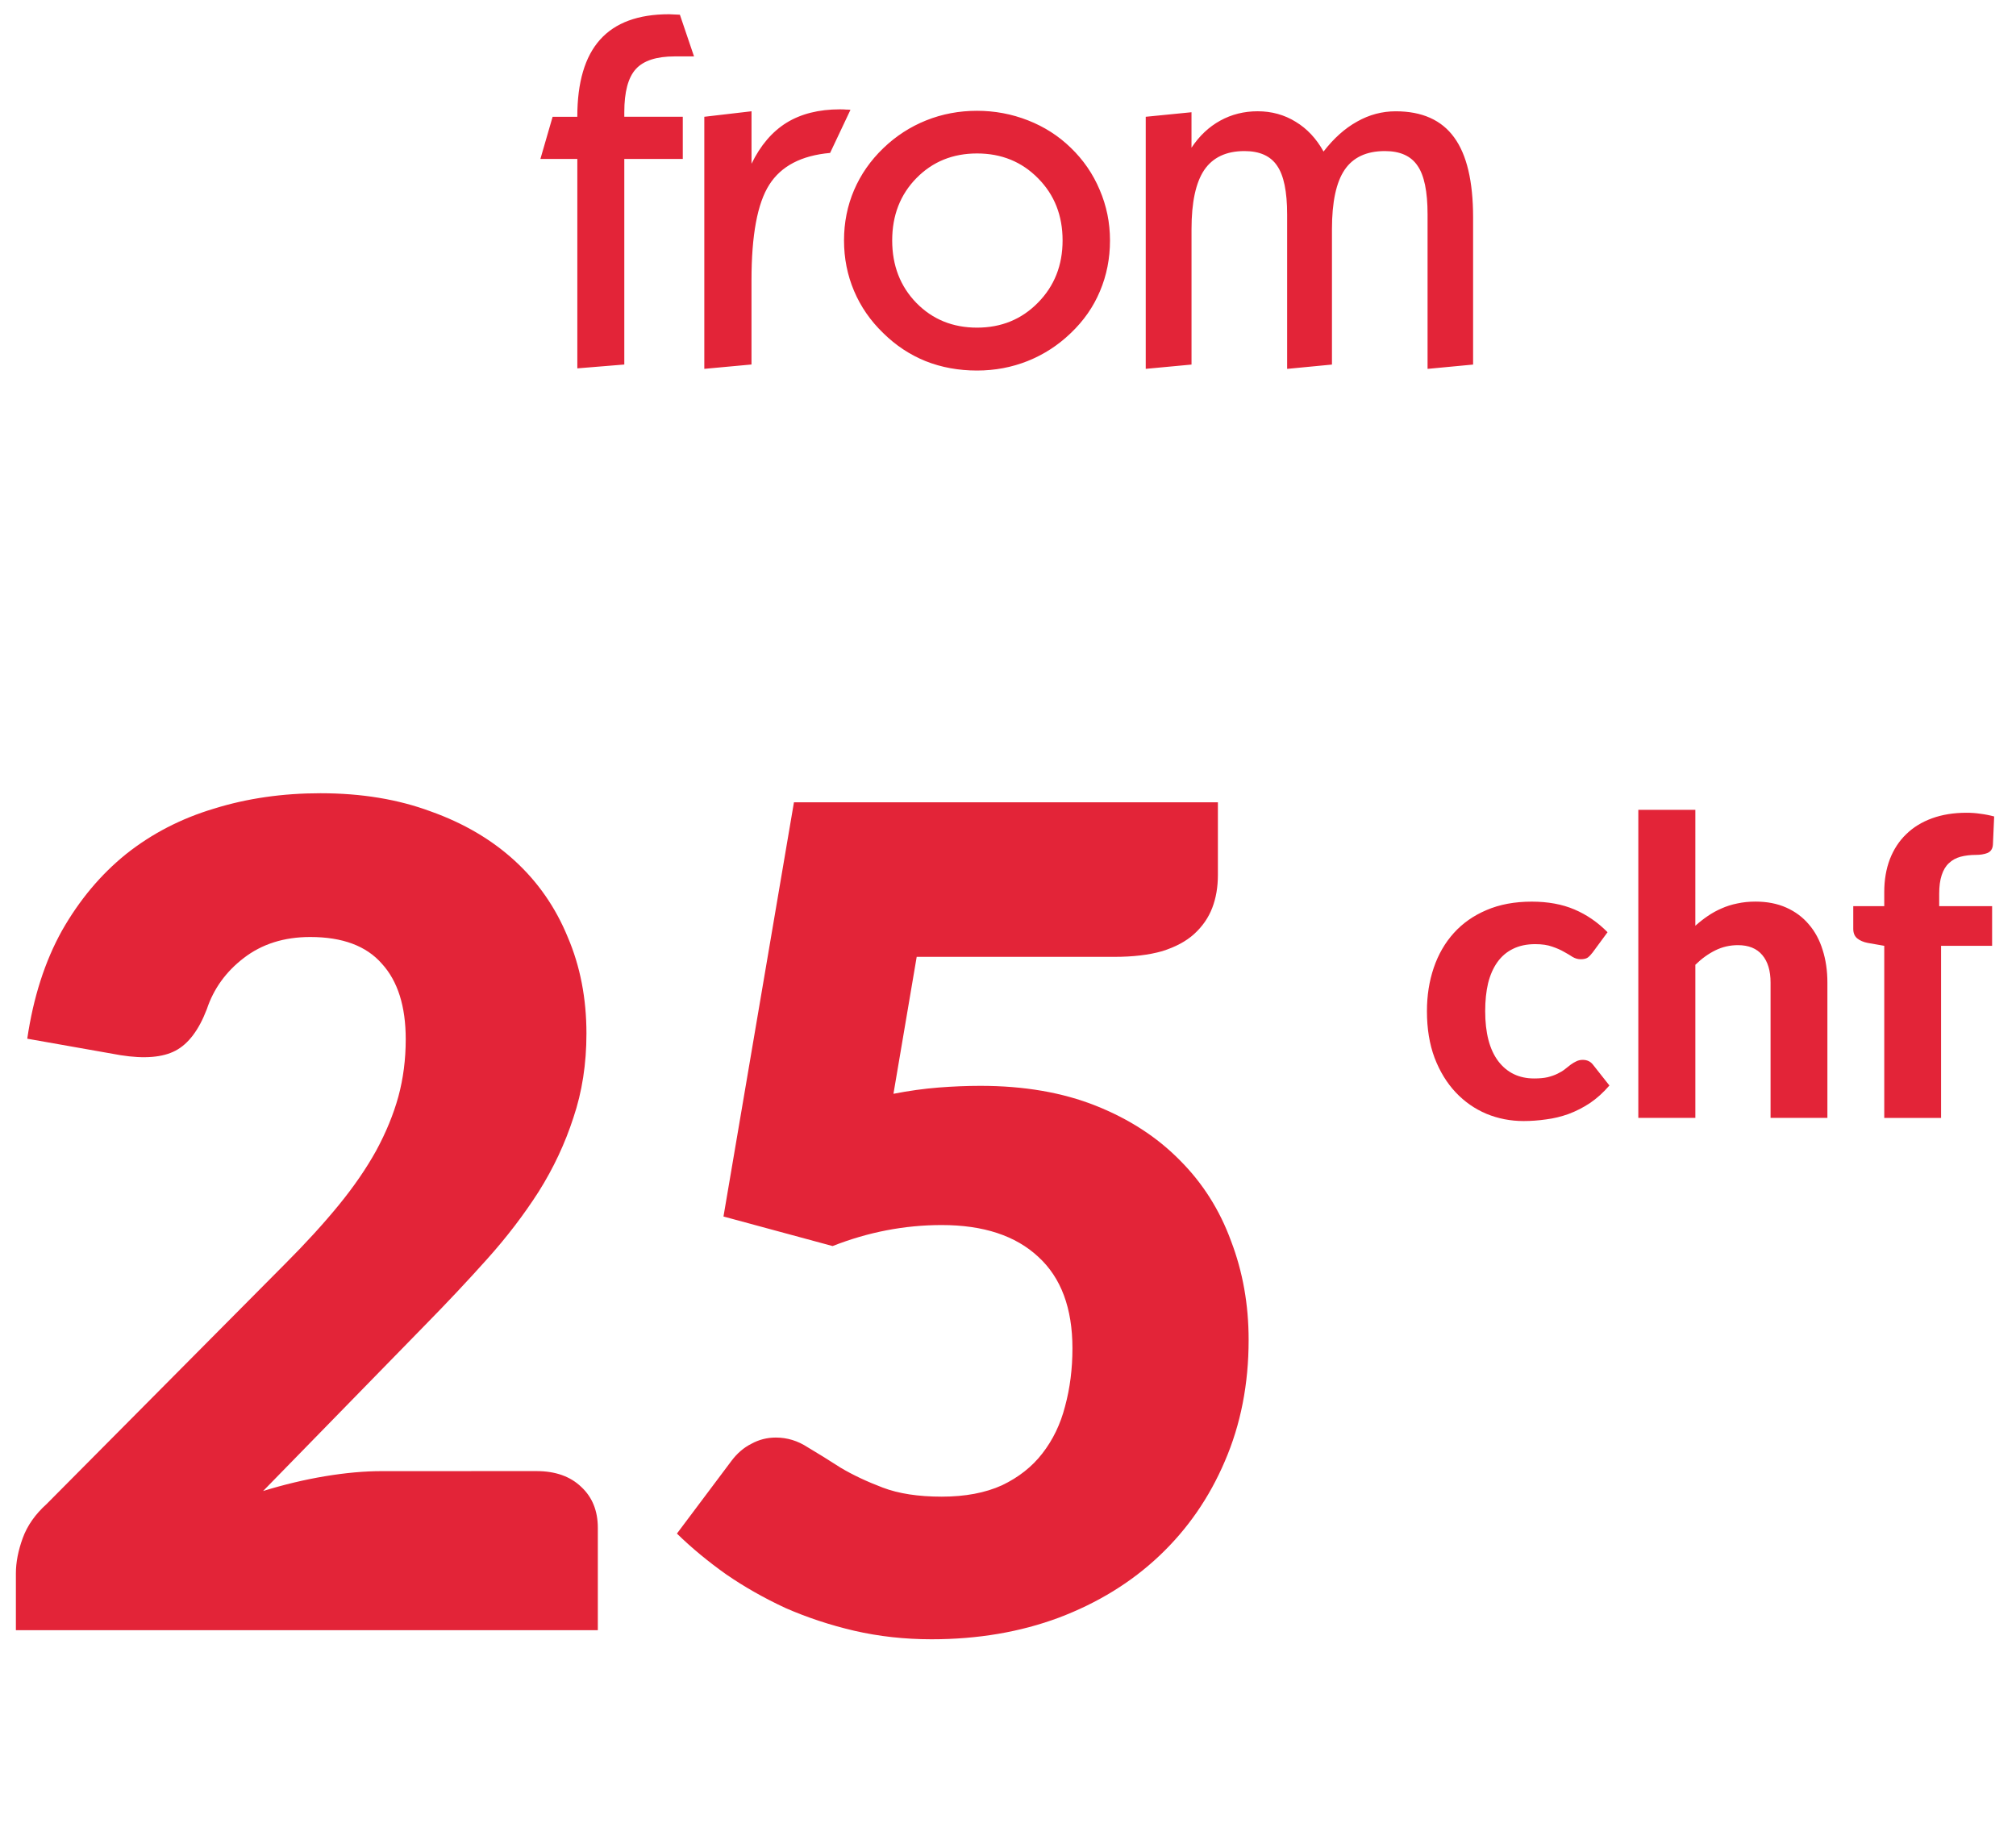
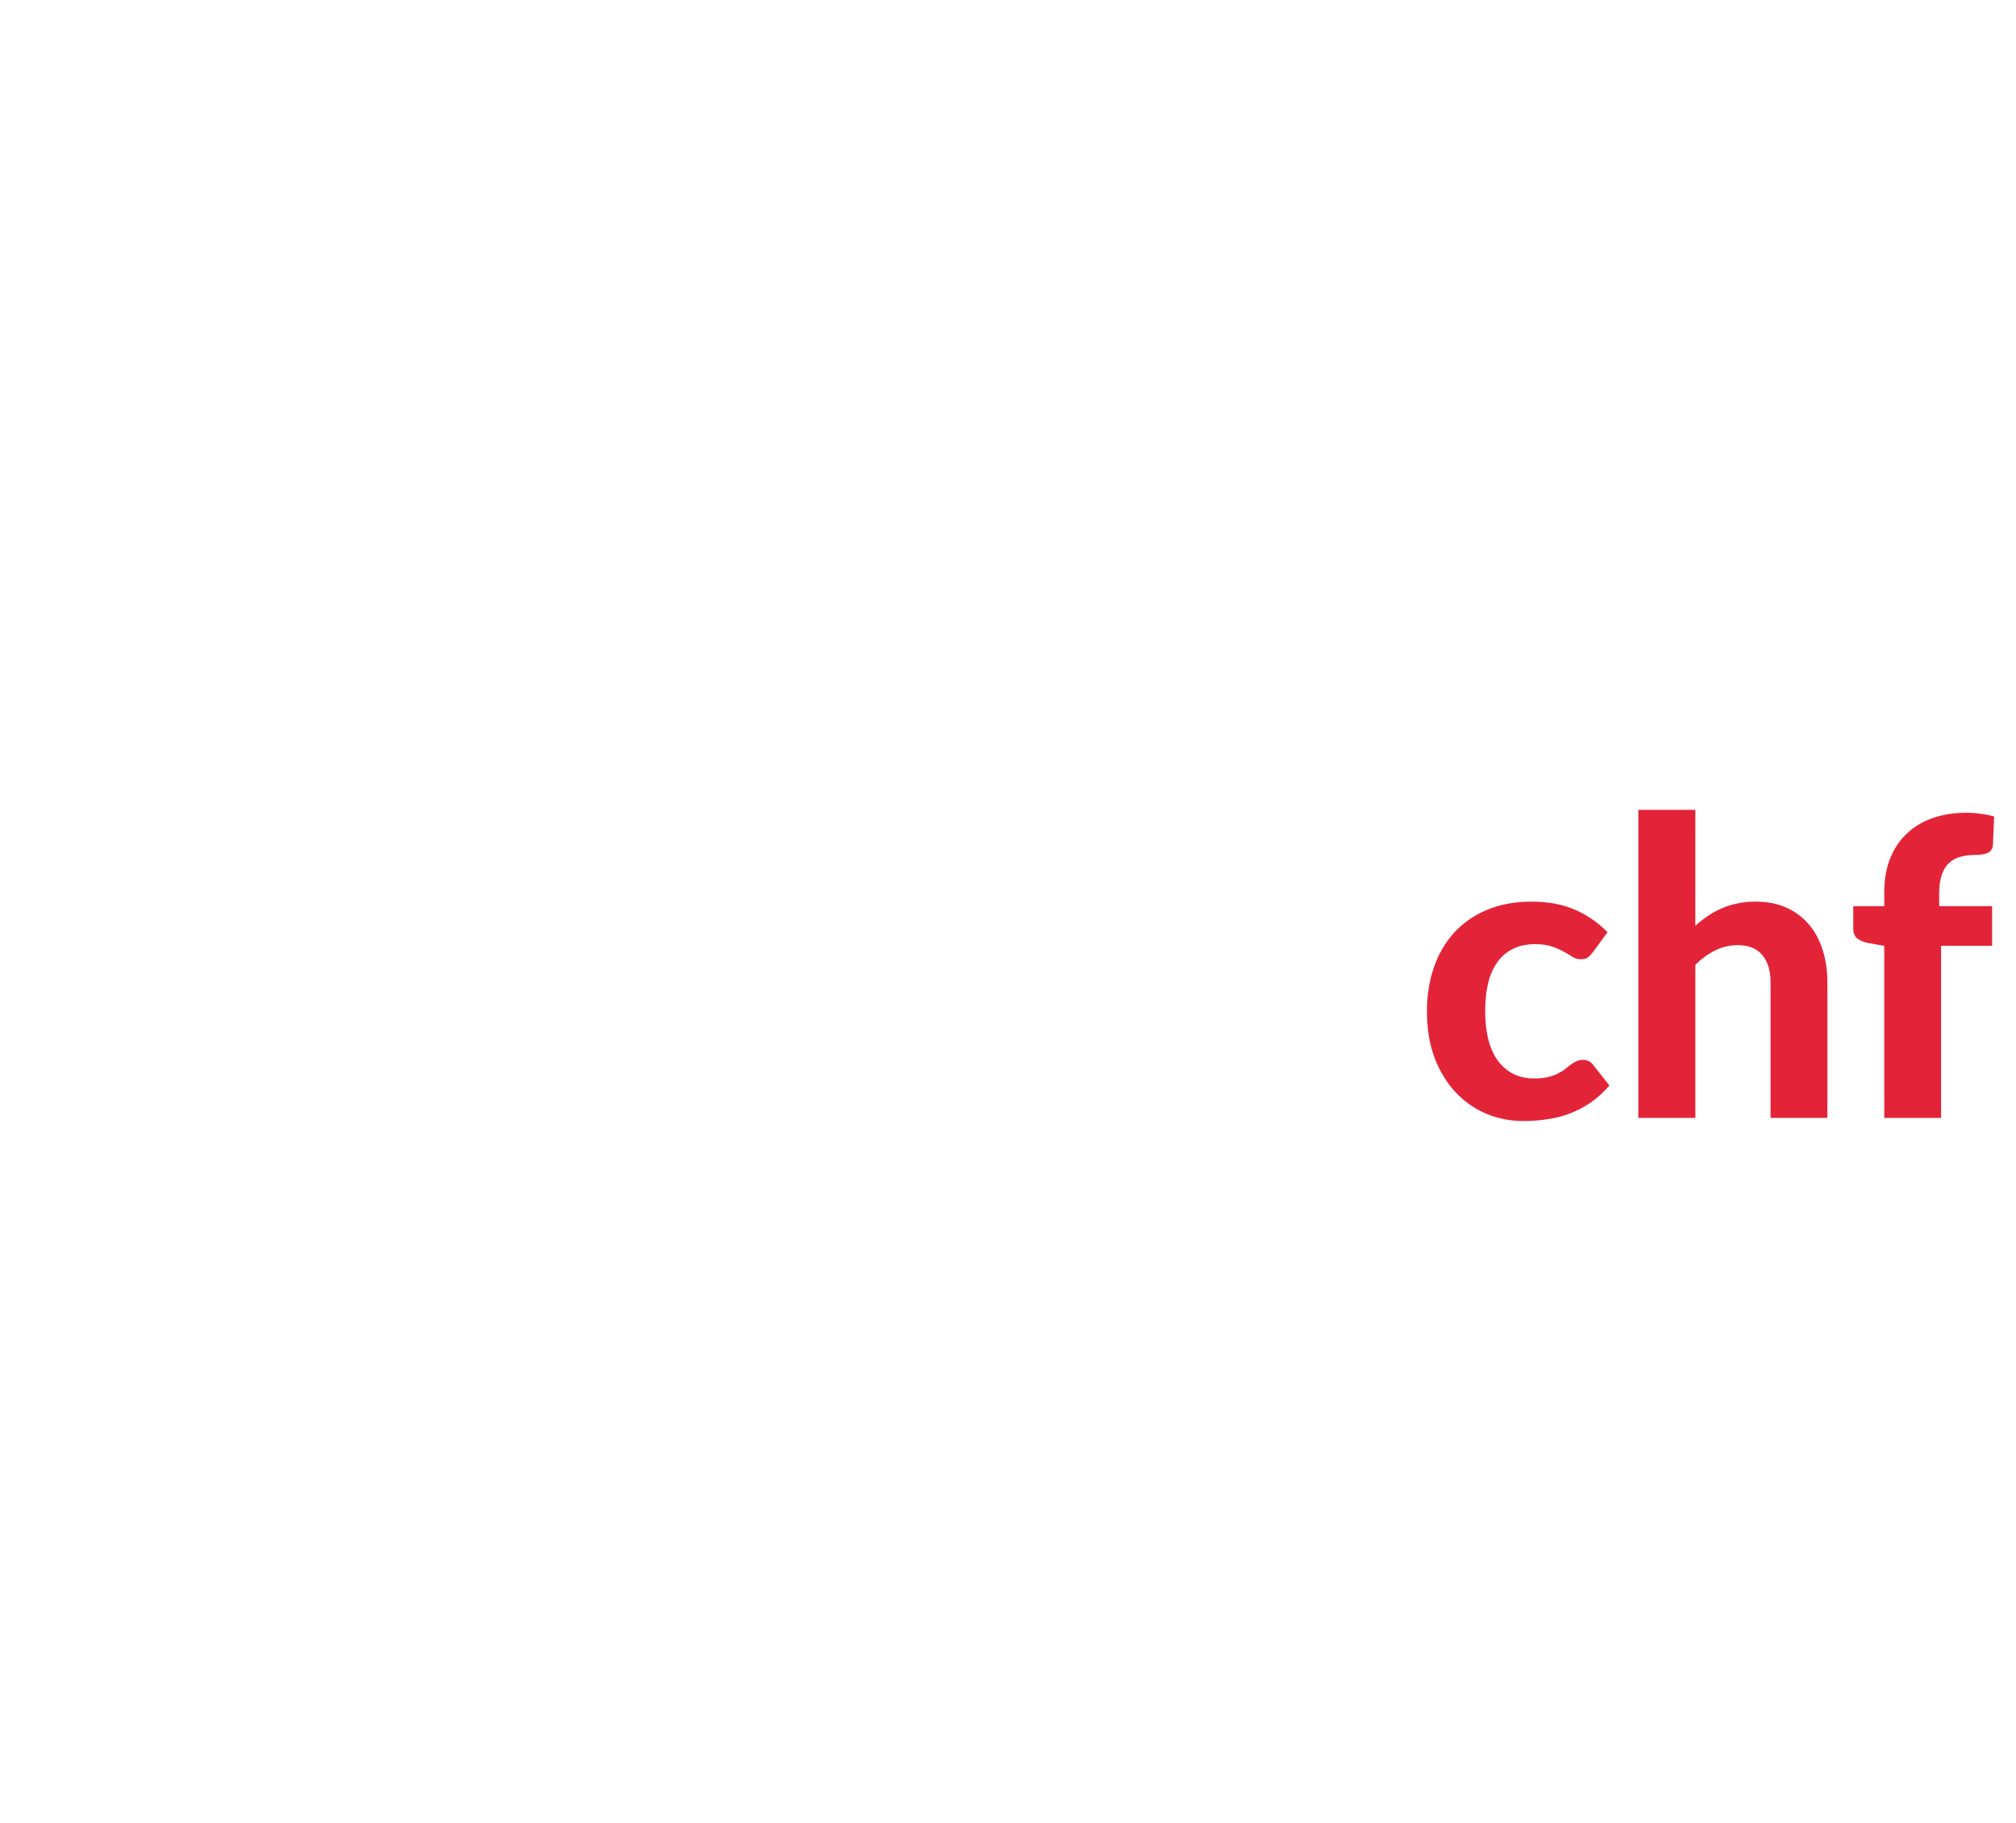
<svg xmlns="http://www.w3.org/2000/svg" fill="none" height="85" viewBox="0 0 94 85" width="94">
  <g fill="#e32438">
-     <path d="m25.197 7.413.57-1.967h1.151c0-1.609.354-2.808 1.062-3.598.708-.79 1.78-1.184 3.218-1.184.052 0 .134.004.246.011.112.007.197.011.257.011l.659 1.944h-.894c-.857 0-1.464.197-1.821.592-.358.395-.536 1.065-.536 2.011v.212h2.727v1.967h-2.727v9.587l-2.19.179v-9.766zm7.643 9.788v-11.755l2.201-.257v2.447c.417-.857.961-1.494 1.631-1.911.678-.417 1.508-.626 2.492-.626.127 0 .224.004.29.011.074 0 .142.004.201.011l-.95 2.011c-1.341.119-2.287.615-2.838 1.486-.551.864-.827 2.346-.827 4.447v3.933zm6.514-5.989c0-.834.156-1.617.469-2.347.313-.73.767-1.382 1.363-1.955.589-.566 1.255-.998 2-1.296.745-.298 1.534-.447 2.369-.447.827 0 1.62.149 2.38.447.76.298 1.423.723 1.989 1.274.589.566 1.039 1.222 1.352 1.967.32.745.48 1.531.48 2.358 0 .842-.156 1.631-.469 2.369-.305.73-.76 1.382-1.363 1.955-.589.566-1.255.998-2 1.296-.745.298-1.534.447-2.369.447-.857 0-1.654-.145-2.391-.436-.738-.298-1.397-.734-1.978-1.307-.596-.574-1.05-1.229-1.363-1.967s-.469-1.523-.469-2.358zm2.246 0c0 1.169.376 2.142 1.129 2.916.752.767 1.695 1.151 2.827 1.151s2.078-.387 2.838-1.162c.767-.775 1.151-1.743 1.151-2.905s-.38-2.127-1.14-2.894c-.76-.775-1.71-1.162-2.849-1.162-1.132 0-2.075.384-2.827 1.151s-1.129 1.736-1.129 2.905zm11.822 5.989v-11.755l2.134-.212v1.654c.365-.551.812-.972 1.341-1.263s1.11-.436 1.743-.436c.655 0 1.248.164 1.777.492.529.32.961.782 1.296 1.386.477-.618.998-1.084 1.564-1.397.566-.32 1.166-.48 1.799-.48 1.229 0 2.138.406 2.727 1.218.589.805.883 2.049.883 3.732v6.861l-2.123.201v-7.207c0-1.065-.156-1.821-.469-2.268-.305-.454-.812-.682-1.52-.682-.857 0-1.482.291-1.877.872-.395.581-.592 1.505-.592 2.771v6.313l-2.09.201v-7.207c0-1.065-.157-1.821-.469-2.268-.305-.454-.812-.682-1.52-.682-.849 0-1.475.294-1.877.883-.395.589-.592 1.508-.592 2.76v6.313z" />
-     <path d="m25.014 68.603c.883 0 1.581.247 2.093.742.512.477.768 1.113.768 1.908v4.77h-27.134v-2.65c0-.512.106-1.06.318-1.643.212-.583.583-1.113 1.113-1.59l11.129-11.209c.954-.954 1.784-1.864 2.491-2.729s1.29-1.714 1.749-2.544c.459-.848.804-1.687 1.033-2.517.23-.848.344-1.74.344-2.676 0-1.537-.371-2.712-1.113-3.524-.724-.83-1.837-1.245-3.339-1.245-1.219 0-2.252.327-3.1.98-.83.636-1.404 1.431-1.722 2.385-.371.972-.857 1.616-1.457 1.934-.601.318-1.457.389-2.57.212l-4.346-.768c.283-1.925.821-3.604 1.616-5.035.813-1.431 1.811-2.623 2.994-3.577 1.201-.954 2.57-1.661 4.107-2.12 1.537-.477 3.189-.715 4.955-.715 1.908 0 3.621.283 5.141.848 1.537.548 2.844 1.316 3.922 2.305s1.899 2.173 2.464 3.551c.583 1.36.874 2.862.874 4.505 0 1.413-.203 2.72-.609 3.922-.389 1.201-.927 2.349-1.616 3.445-.689 1.078-1.493 2.129-2.411 3.153-.901 1.007-1.864 2.031-2.888 3.074l-7.552 7.737c.972-.3 1.934-.53 2.888-.689.954-.159 1.837-.238 2.65-.238zm16.645-17.595c.724-.141 1.422-.238 2.093-.291s1.325-.08 1.961-.08c2.031 0 3.825.309 5.379.927 1.555.618 2.862 1.466 3.922 2.544 1.06 1.06 1.855 2.314 2.385 3.763.548 1.431.821 2.968.821 4.611 0 2.067-.371 3.957-1.113 5.67-.724 1.696-1.74 3.162-3.047 4.399-1.307 1.237-2.871 2.199-4.69 2.888-1.802.671-3.78 1.007-5.936 1.007-1.254 0-2.455-.133-3.604-.398-1.131-.265-2.199-.618-3.206-1.06-.989-.459-1.908-.98-2.756-1.563-.848-.601-1.616-1.236-2.305-1.908l2.544-3.392c.265-.353.574-.618.927-.795.353-.194.733-.291 1.139-.291.53 0 1.024.15 1.484.451.477.283.989.601 1.537.954.565.336 1.219.645 1.961.927.742.283 1.661.424 2.756.424 1.095 0 2.031-.177 2.809-.53.777-.371 1.404-.866 1.881-1.484.495-.636.848-1.369 1.06-2.199.23-.848.344-1.749.344-2.703 0-1.873-.53-3.295-1.59-4.266-1.06-.989-2.562-1.484-4.505-1.484-1.731 0-3.427.327-5.088.98l-5.088-1.378 3.286-19.317h19.767v3.392c0 .565-.088 1.078-.265 1.537-.177.459-.459.866-.848 1.219-.371.336-.866.601-1.484.795-.618.177-1.36.265-2.226.265h-9.221z" />
    <path d="m74.262 44.415c-.077.103-.154.183-.231.241-.077.051-.186.077-.328.077-.129 0-.254-.035-.376-.106-.116-.077-.251-.157-.405-.241-.154-.09-.337-.17-.549-.241-.212-.077-.475-.116-.79-.116-.398 0-.745.074-1.041.222-.289.141-.53.347-.723.617s-.337.597-.434.983c-.09.385-.135.819-.135 1.301 0 1.015.202 1.792.607 2.332.411.54.97.809 1.677.809.244 0 .453-.019.626-.058.18-.045.334-.1.463-.164.135-.064.251-.135.347-.212s.186-.148.27-.212c.09-.064.177-.116.26-.154.09-.045.19-.067.299-.067.205 0 .366.077.482.231l.761.964c-.283.328-.585.601-.906.819-.321.212-.655.382-1.002.511-.341.122-.687.206-1.041.251-.353.051-.703.077-1.05.077-.61 0-1.188-.112-1.734-.337-.546-.231-1.025-.565-1.436-1.002s-.739-.973-.983-1.609c-.238-.636-.356-1.362-.356-2.178 0-.726.106-1.4.318-2.023.212-.623.524-1.163.935-1.619s.919-.813 1.522-1.069c.61-.263 1.314-.395 2.11-.395.758 0 1.423.122 1.994.366s1.086.597 1.542 1.06zm4.786-1.243c.186-.167.379-.318.578-.453.206-.141.421-.26.646-.356.231-.103.475-.18.732-.231.263-.058.546-.087.848-.087.54 0 1.018.093 1.436.279.418.186.768.447 1.05.78.289.334.504.732.646 1.195.148.463.222.97.222 1.522v6.311h-2.65v-6.311c0-.552-.129-.98-.385-1.282-.257-.308-.636-.463-1.137-.463-.373 0-.723.08-1.05.241s-.639.385-.935.674v7.14h-2.659v-14.367h2.659zm8.809 8.961v-8.026l-.771-.135c-.199-.038-.363-.109-.491-.212-.122-.103-.183-.251-.183-.443v-1.06h1.445v-.655c0-.565.087-1.076.26-1.532.18-.463.434-.851.761-1.166.328-.321.729-.569 1.204-.742.475-.173 1.012-.26 1.609-.26.231 0 .45.016.655.048.212.026.424.068.636.125l-.058 1.31c-.013.199-.1.331-.26.395-.154.058-.328.087-.52.087-.27 0-.514.029-.732.087-.212.058-.392.157-.54.299-.148.135-.26.321-.337.559-.077.231-.116.52-.116.867v.578h2.467v1.85h-2.38v8.026z" />
  </g>
</svg>